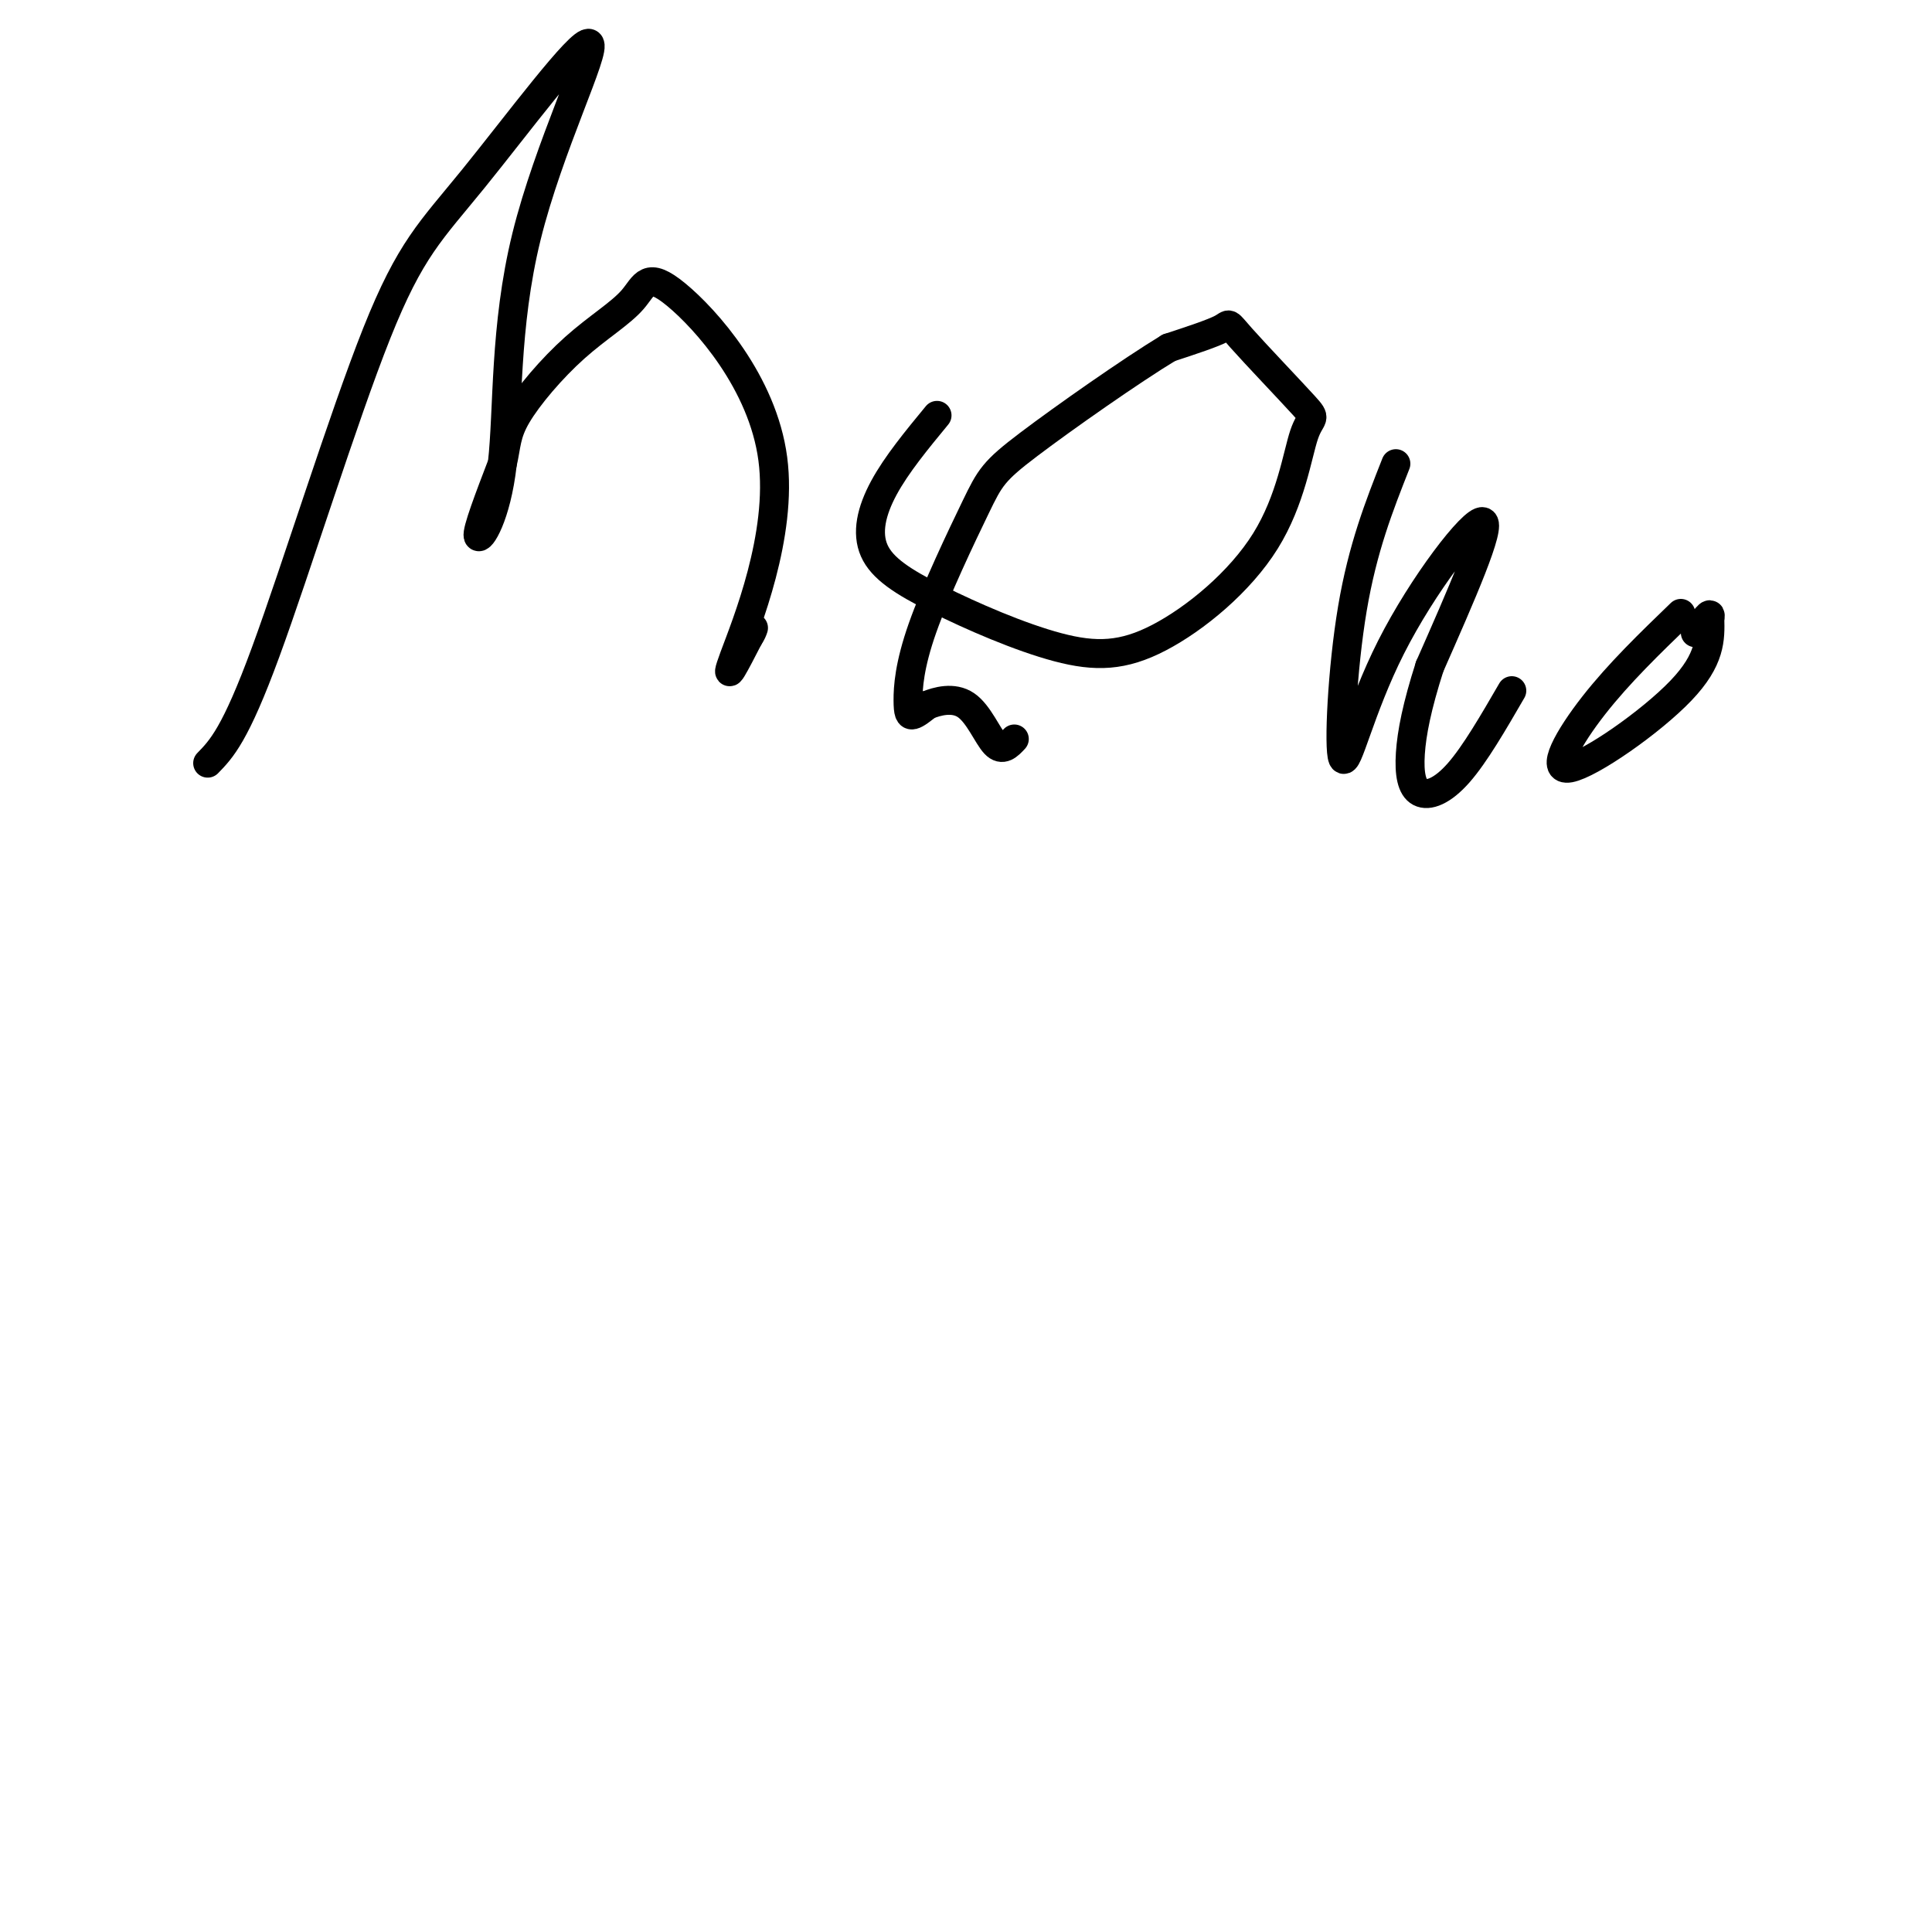
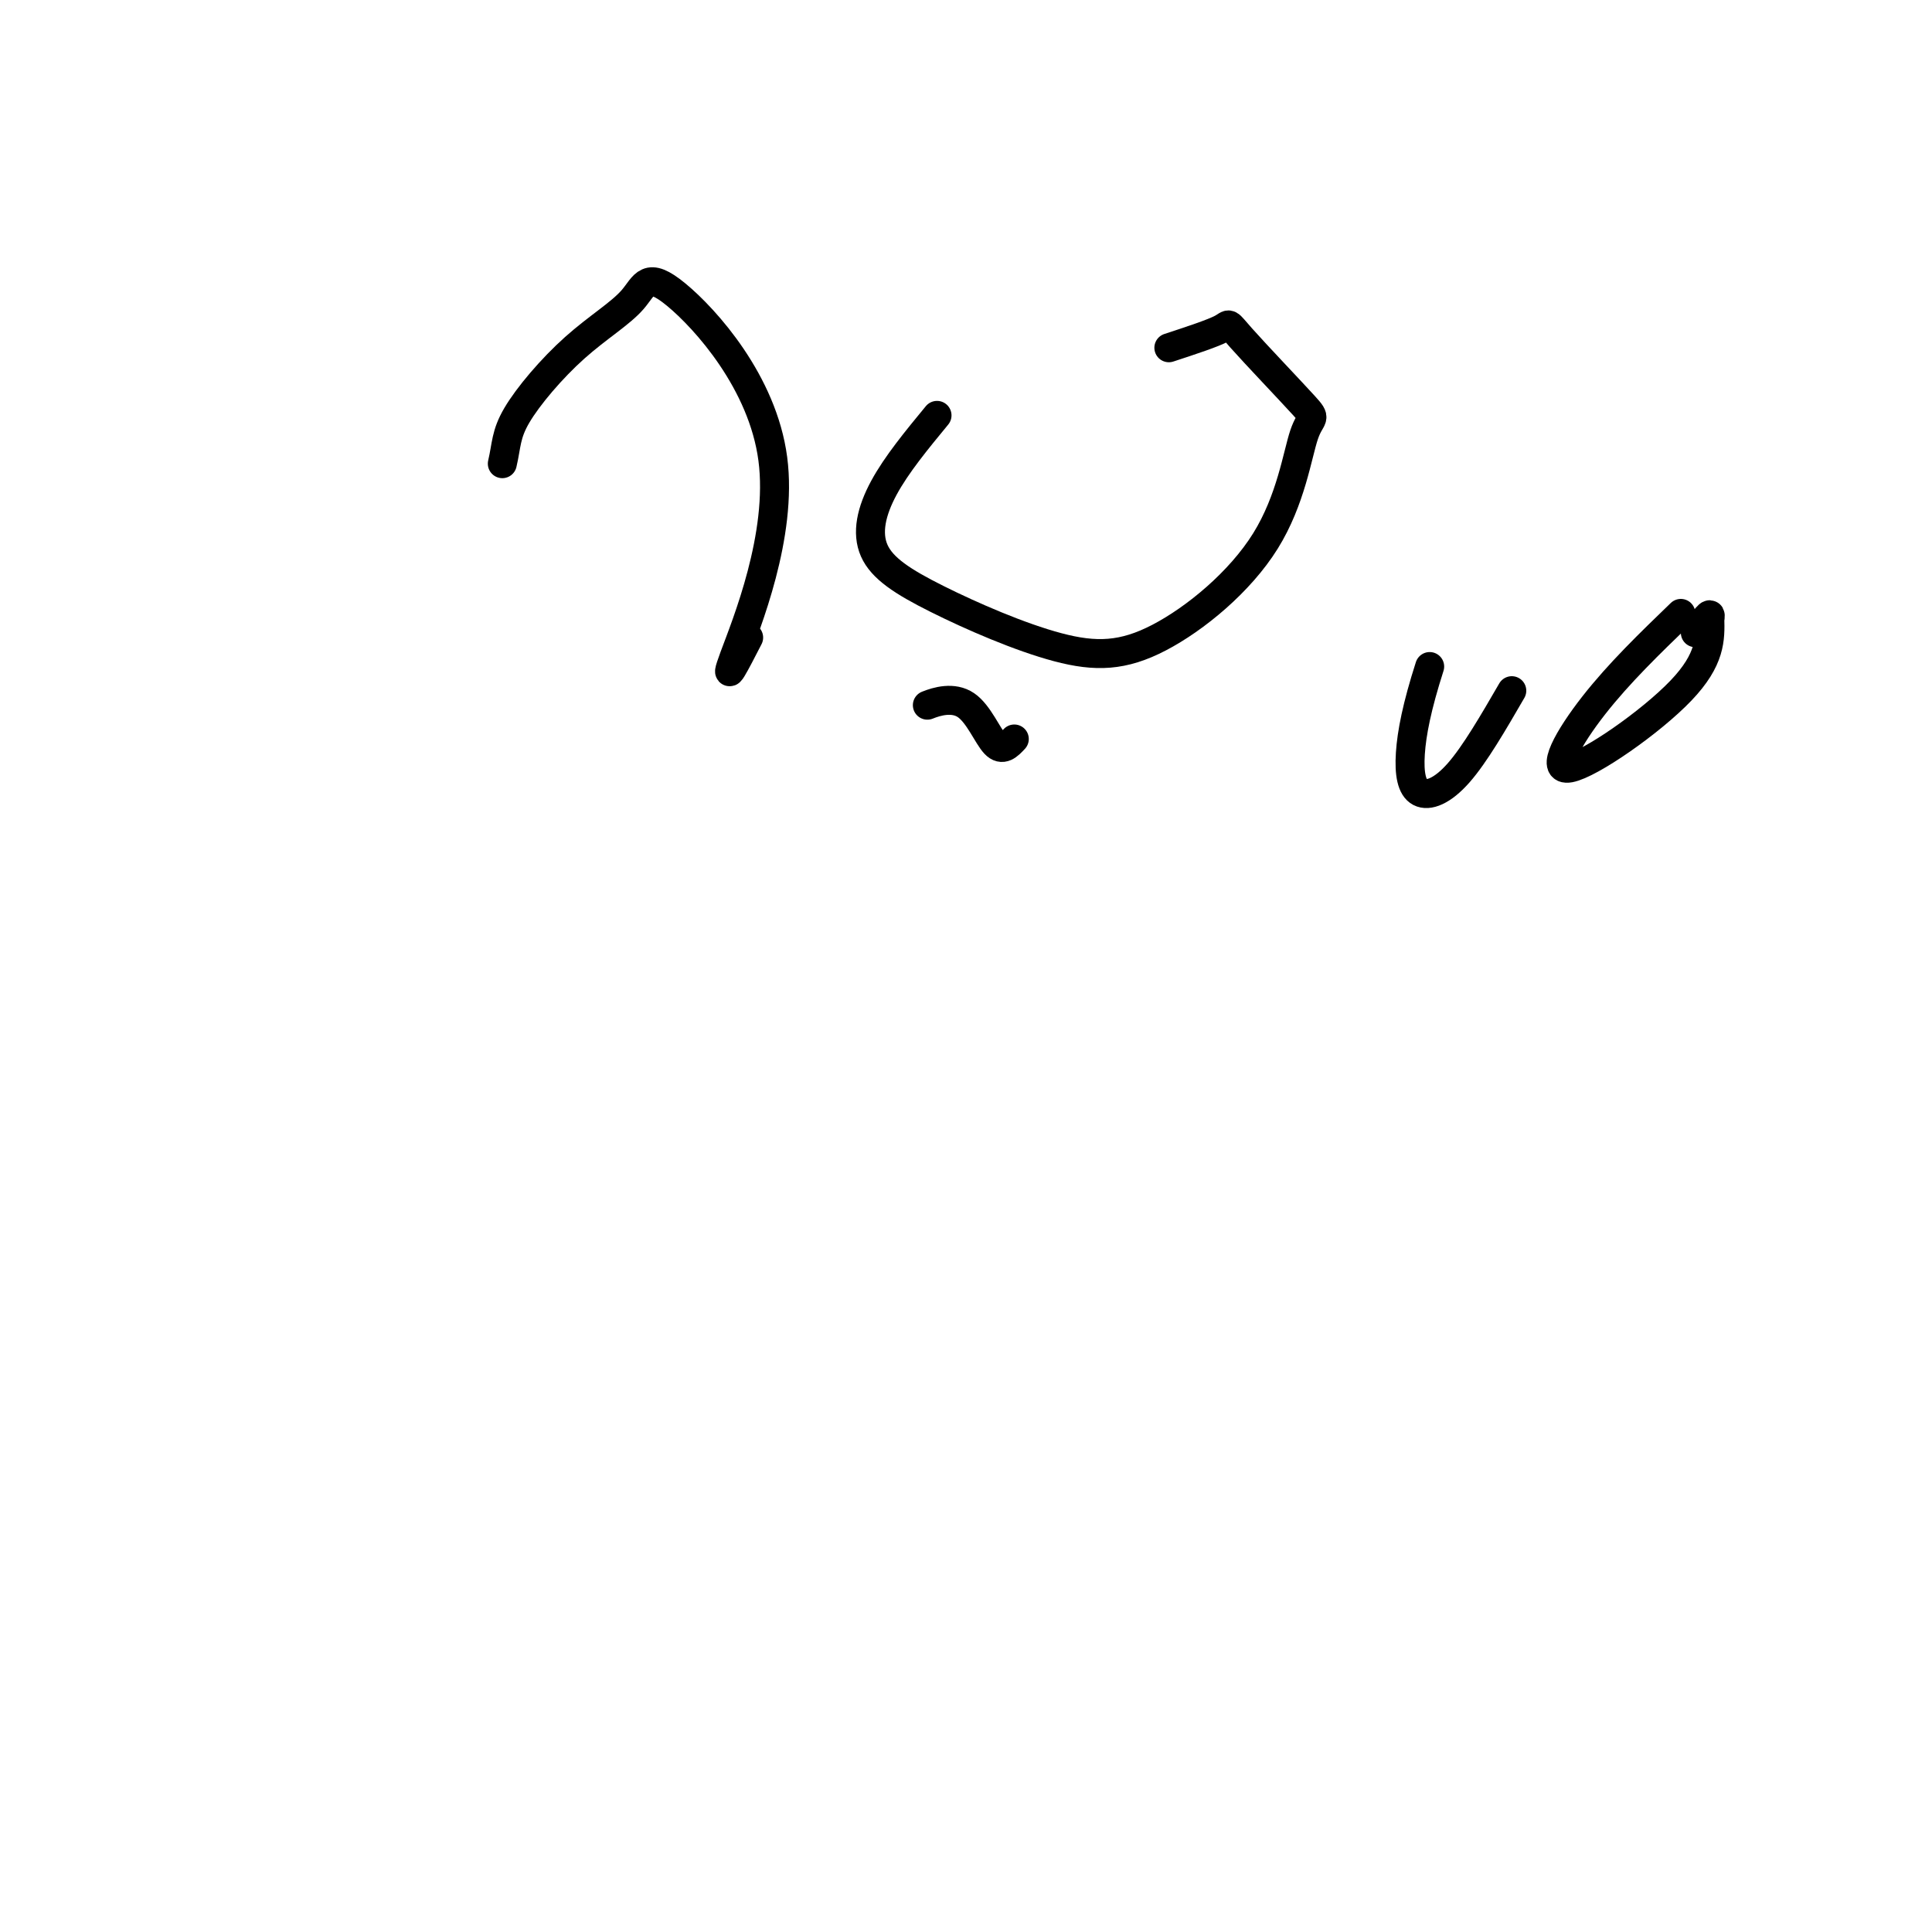
<svg xmlns="http://www.w3.org/2000/svg" viewBox="0 0 400 400" version="1.1">
  <g fill="none" stroke="#000000" stroke-width="6" stroke-linecap="round" stroke-linejoin="round">
-     <path d="M43,158c2.853,-2.927 5.705,-5.855 12,-23c6.295,-17.145 16.032,-48.508 23,-66c6.968,-17.492 11.165,-21.113 20,-32c8.835,-10.887 22.307,-29.042 24,-28c1.693,1.042 -8.391,21.279 -13,40c-4.609,18.721 -3.741,35.925 -5,47c-1.259,11.075 -4.645,16.021 -5,15c-0.355,-1.021 2.323,-8.011 5,-15" />
    <path d="M104,96c0.907,-3.867 0.673,-6.035 3,-10c2.327,-3.965 7.214,-9.726 12,-14c4.786,-4.274 9.470,-7.063 12,-10c2.530,-2.937 2.905,-6.024 9,-1c6.095,5.024 17.910,18.160 20,34c2.090,15.840 -5.546,34.383 -8,41c-2.454,6.617 0.273,1.309 3,-4" />
-     <path d="M155,132c0.667,-1.000 0.833,-1.500 1,-2" />
    <path d="M194,86c-4.197,5.094 -8.395,10.187 -11,15c-2.605,4.813 -3.618,9.345 -2,13c1.618,3.655 5.867,6.434 13,10c7.133,3.566 17.150,7.918 25,10c7.850,2.082 13.534,1.895 21,-2c7.466,-3.895 16.712,-11.498 22,-20c5.288,-8.502 6.616,-17.902 8,-22c1.384,-4.098 2.825,-2.892 0,-6c-2.825,-3.108 -9.914,-10.529 -13,-14c-3.086,-3.471 -2.167,-2.992 -4,-2c-1.833,0.992 -6.416,2.496 -11,4" />
-     <path d="M242,72c-7.768,4.705 -21.688,14.467 -29,20c-7.312,5.533 -8.017,6.836 -11,13c-2.983,6.164 -8.243,17.188 -11,25c-2.757,7.812 -3.012,12.411 -3,15c0.012,2.589 0.289,3.168 1,3c0.711,-0.168 1.855,-1.084 3,-2" />
    <path d="M192,146c1.964,-0.798 5.375,-1.792 8,0c2.625,1.792 4.464,6.369 6,8c1.536,1.631 2.768,0.315 4,-1" />
-     <path d="M289,96c-3.443,8.727 -6.887,17.455 -9,30c-2.113,12.545 -2.896,28.909 -2,31c0.896,2.091 3.472,-10.091 10,-23c6.528,-12.909 17.008,-26.545 19,-26c1.992,0.545 -4.504,15.273 -11,30" />
    <path d="M296,138c-2.636,8.223 -3.727,13.781 -4,18c-0.273,4.219 0.273,7.097 2,8c1.727,0.903 4.636,-0.171 8,-4c3.364,-3.829 7.182,-10.415 11,-17" />
    <path d="M348,127c-6.393,6.173 -12.786,12.345 -18,19c-5.214,6.655 -9.250,13.792 -5,13c4.250,-0.792 16.786,-9.512 23,-16c6.214,-6.488 6.107,-10.744 6,-15" />
    <path d="M354,128c0.500,-2.000 -1.250,0.500 -3,3" />
  </g>
</svg>